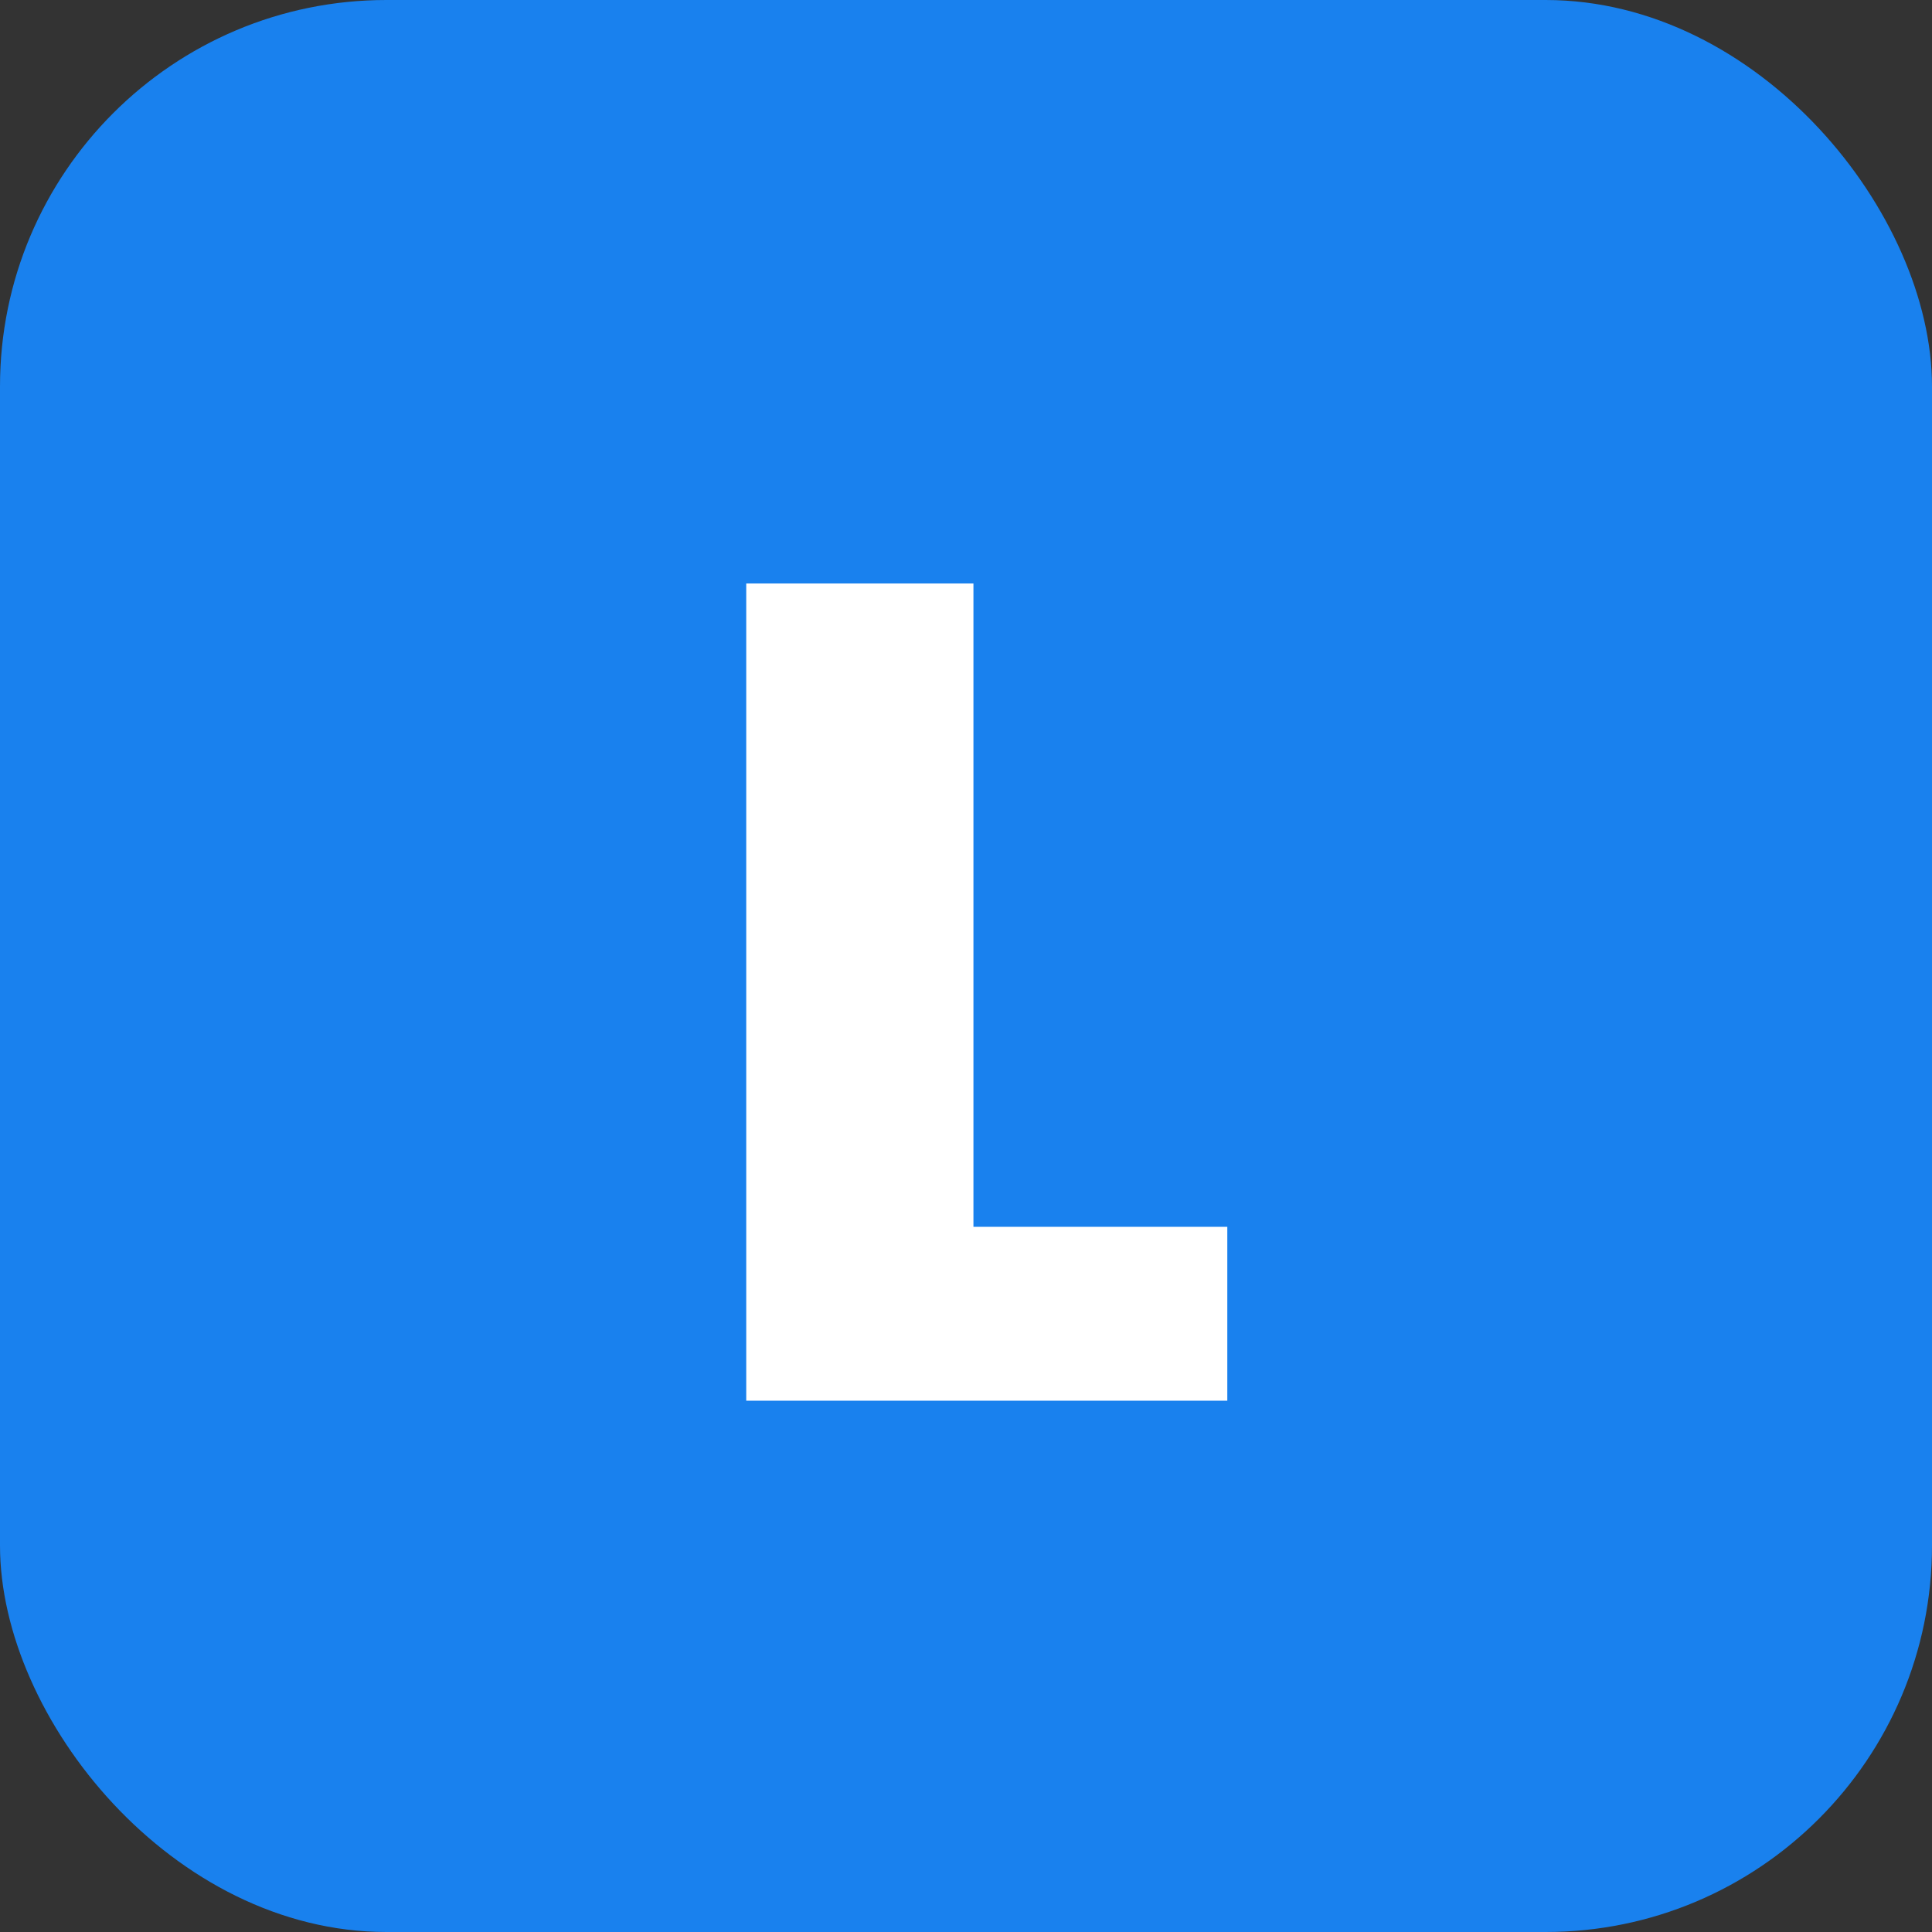
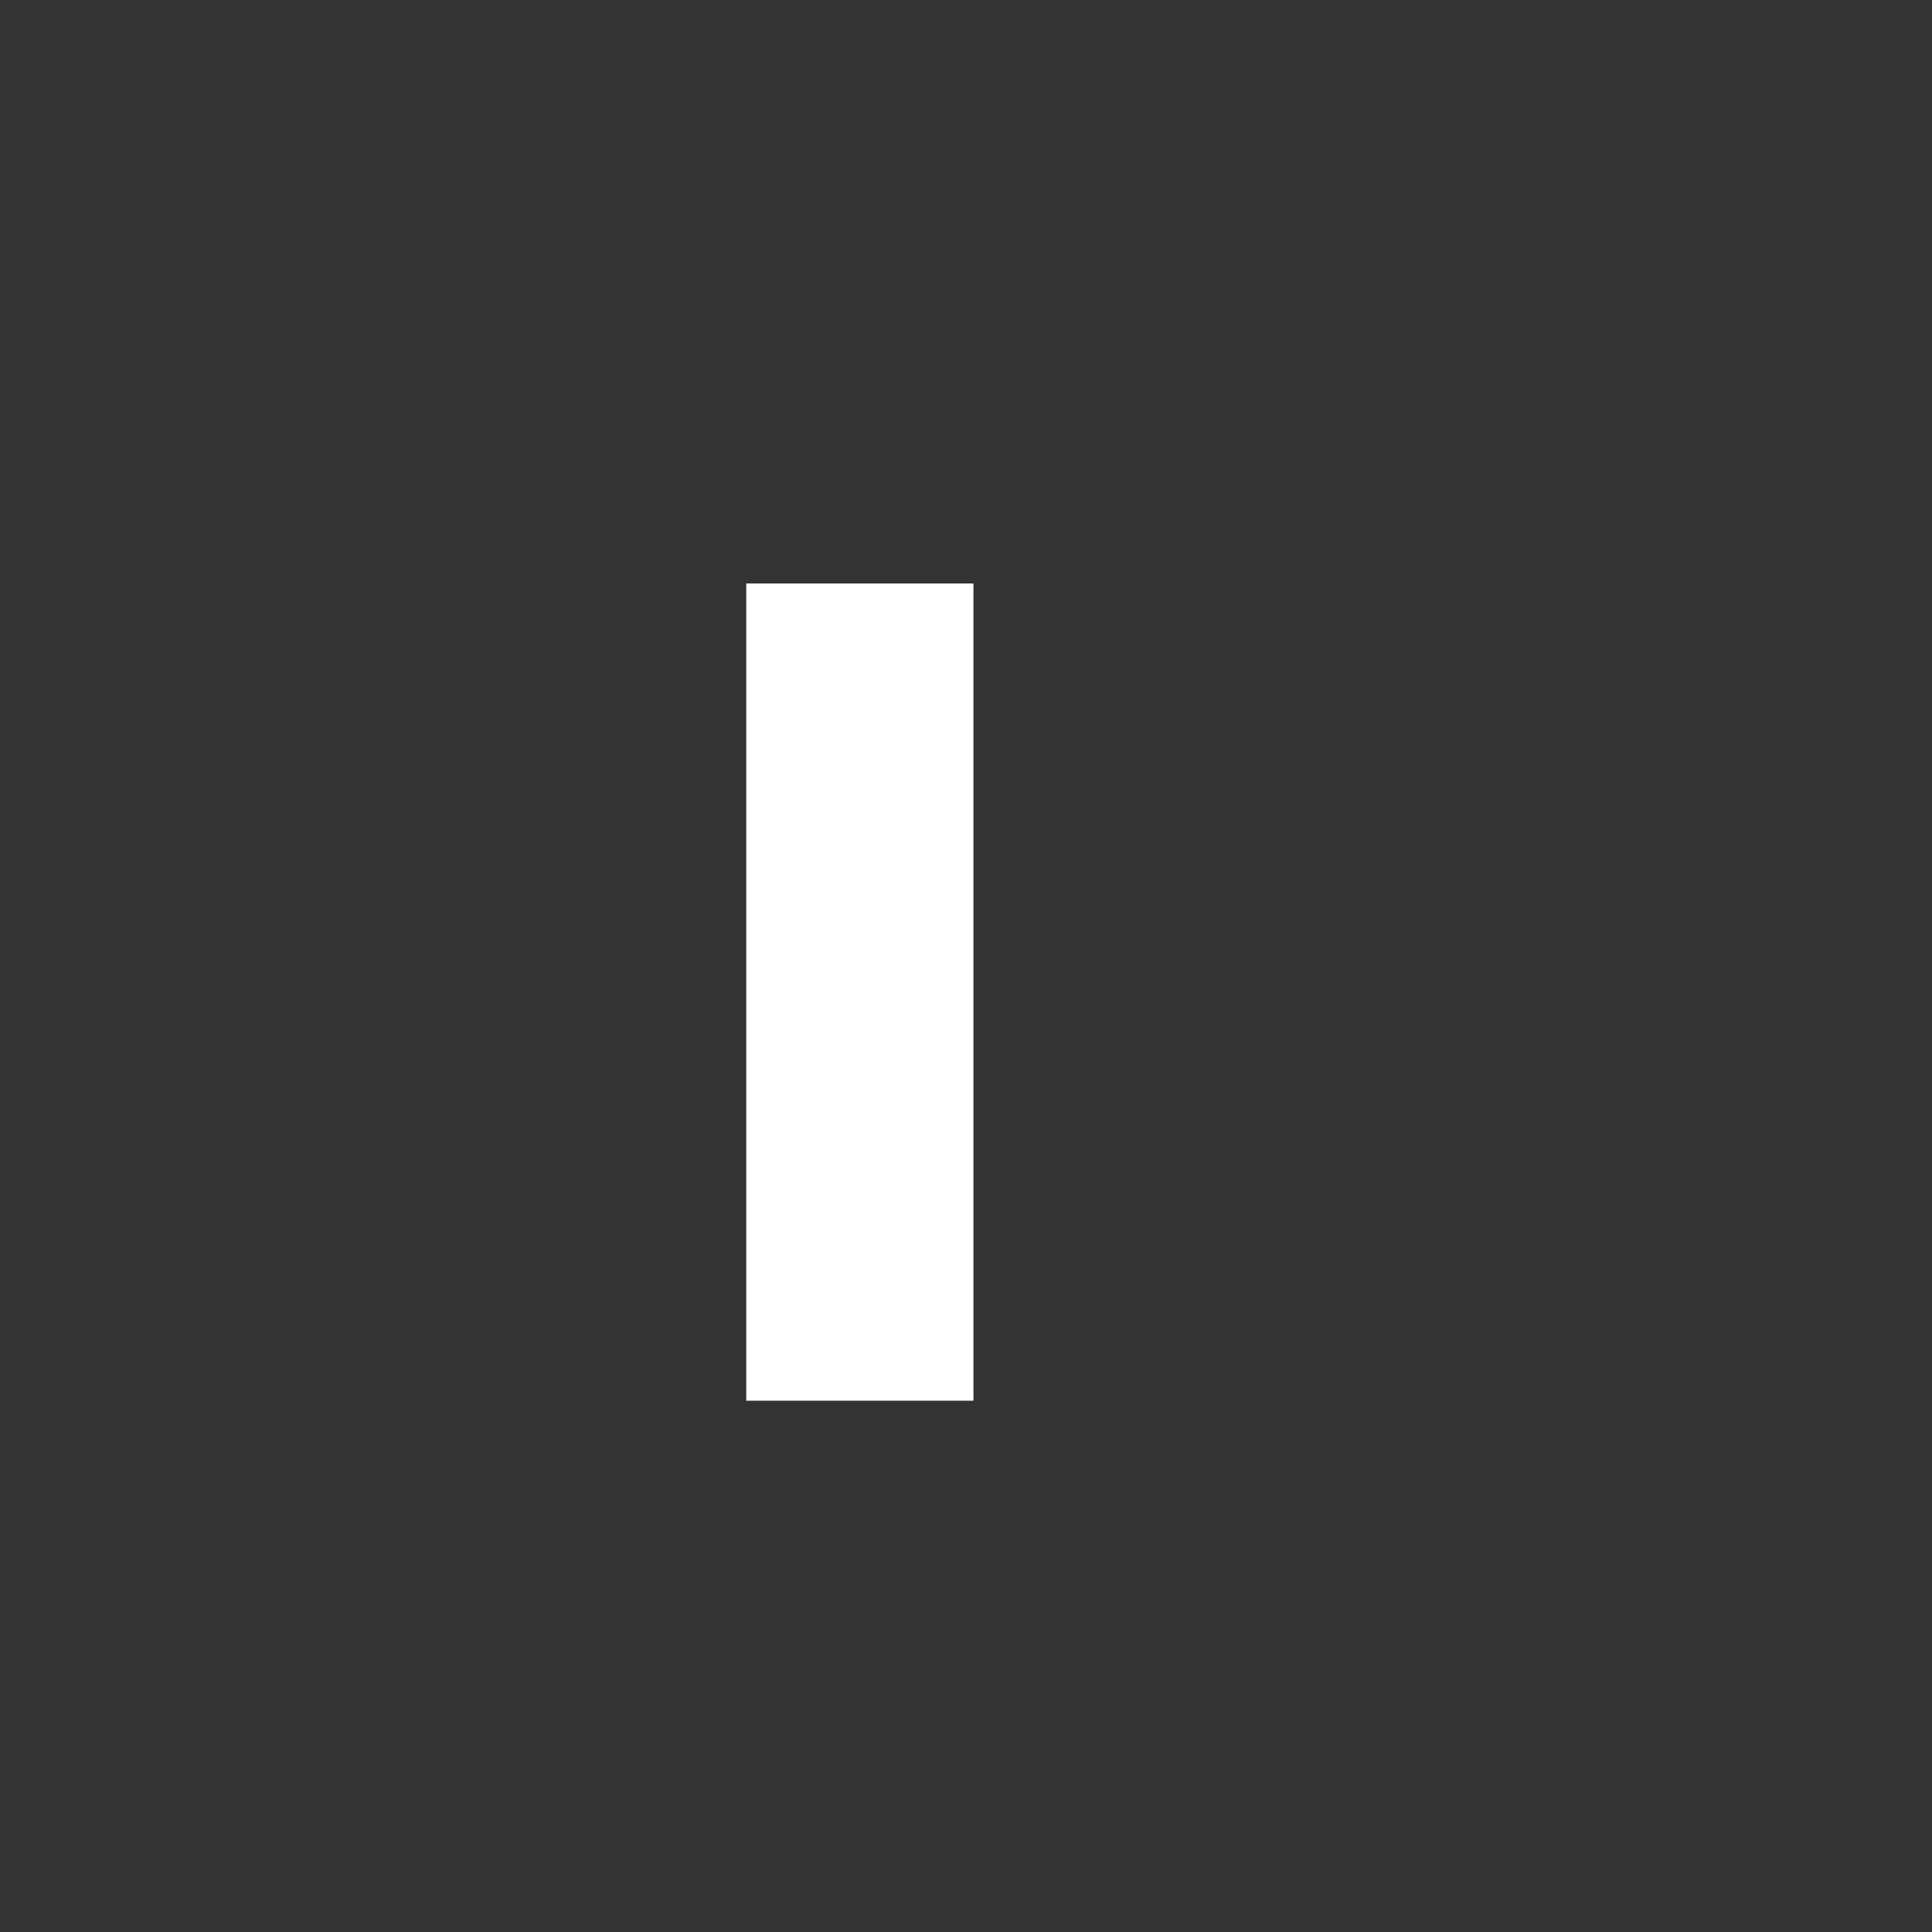
<svg xmlns="http://www.w3.org/2000/svg" width="40" height="40" viewBox="0 0 40 40" fill="none">
  <rect x="0" y="0" width="40" height="40" fill="#333333" stroke="none" />
-   <rect width="40" height="40" rx="8" fill="#1981EE" />
-   <path d="M15.45 12.08H20.154V25.4H25.41V29H15.45V12.08Z" fill="white" />
+   <path d="M15.45 12.08H20.154V25.4V29H15.45V12.08Z" fill="white" />
</svg>